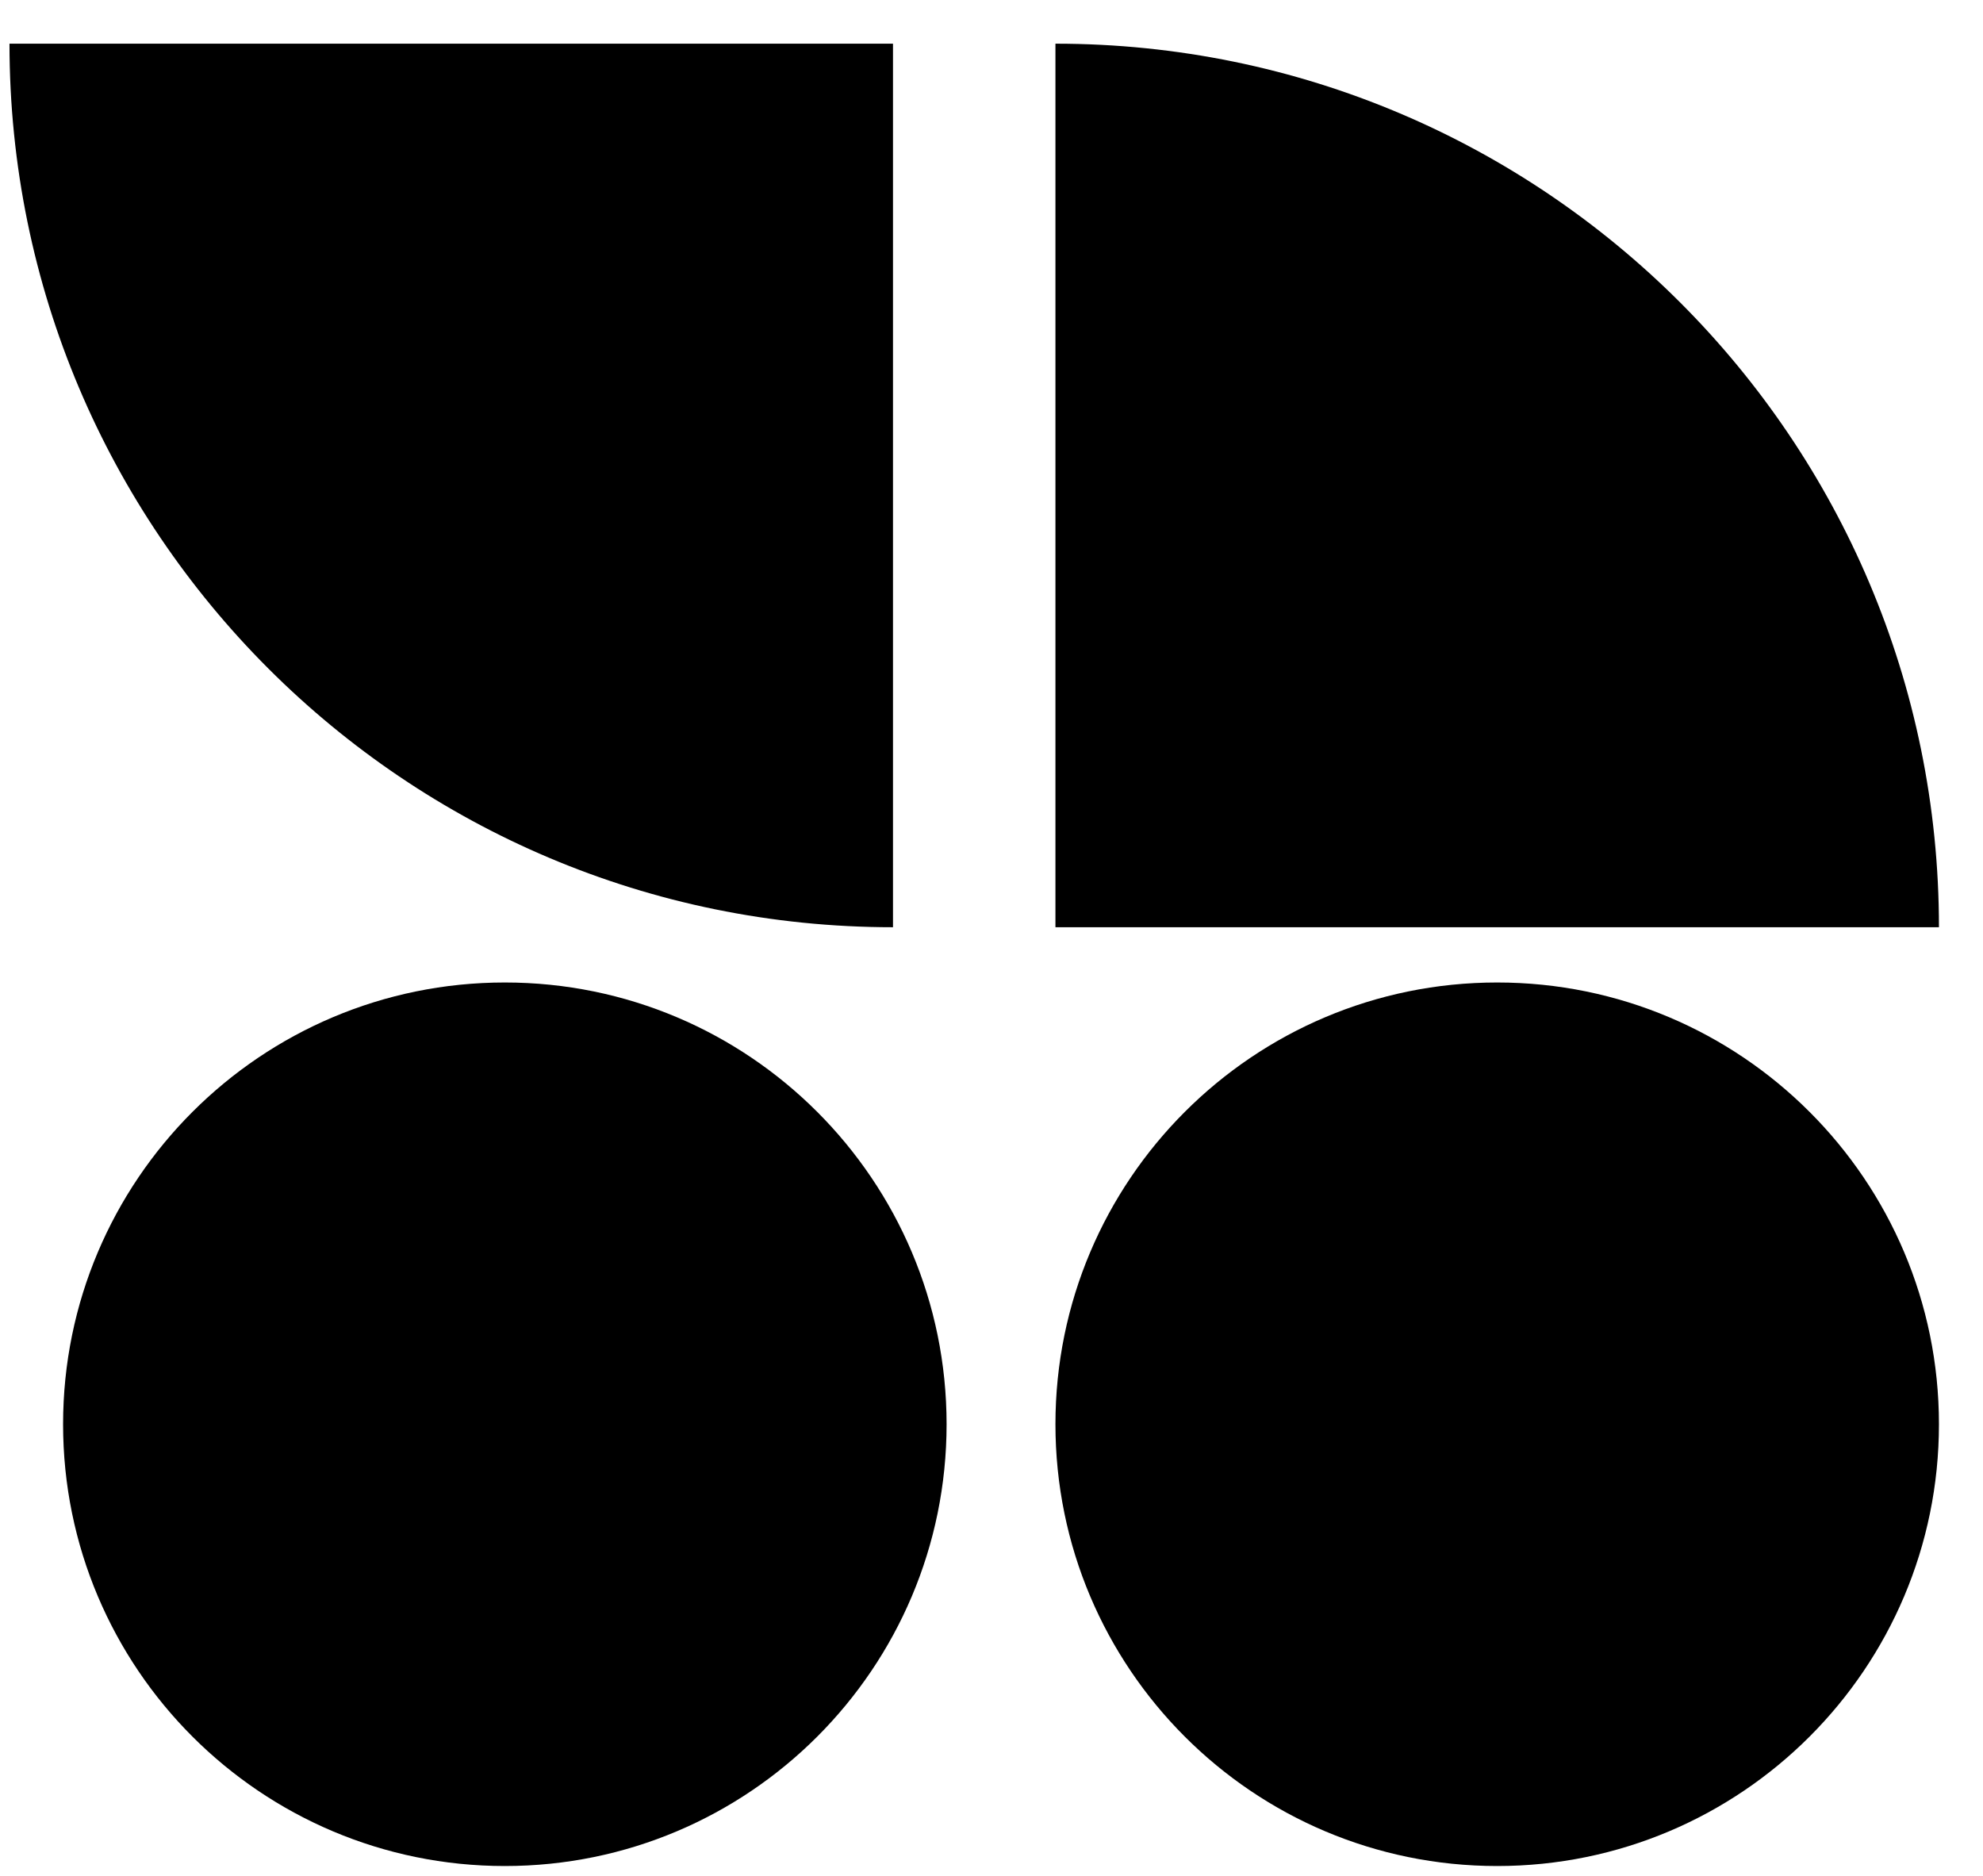
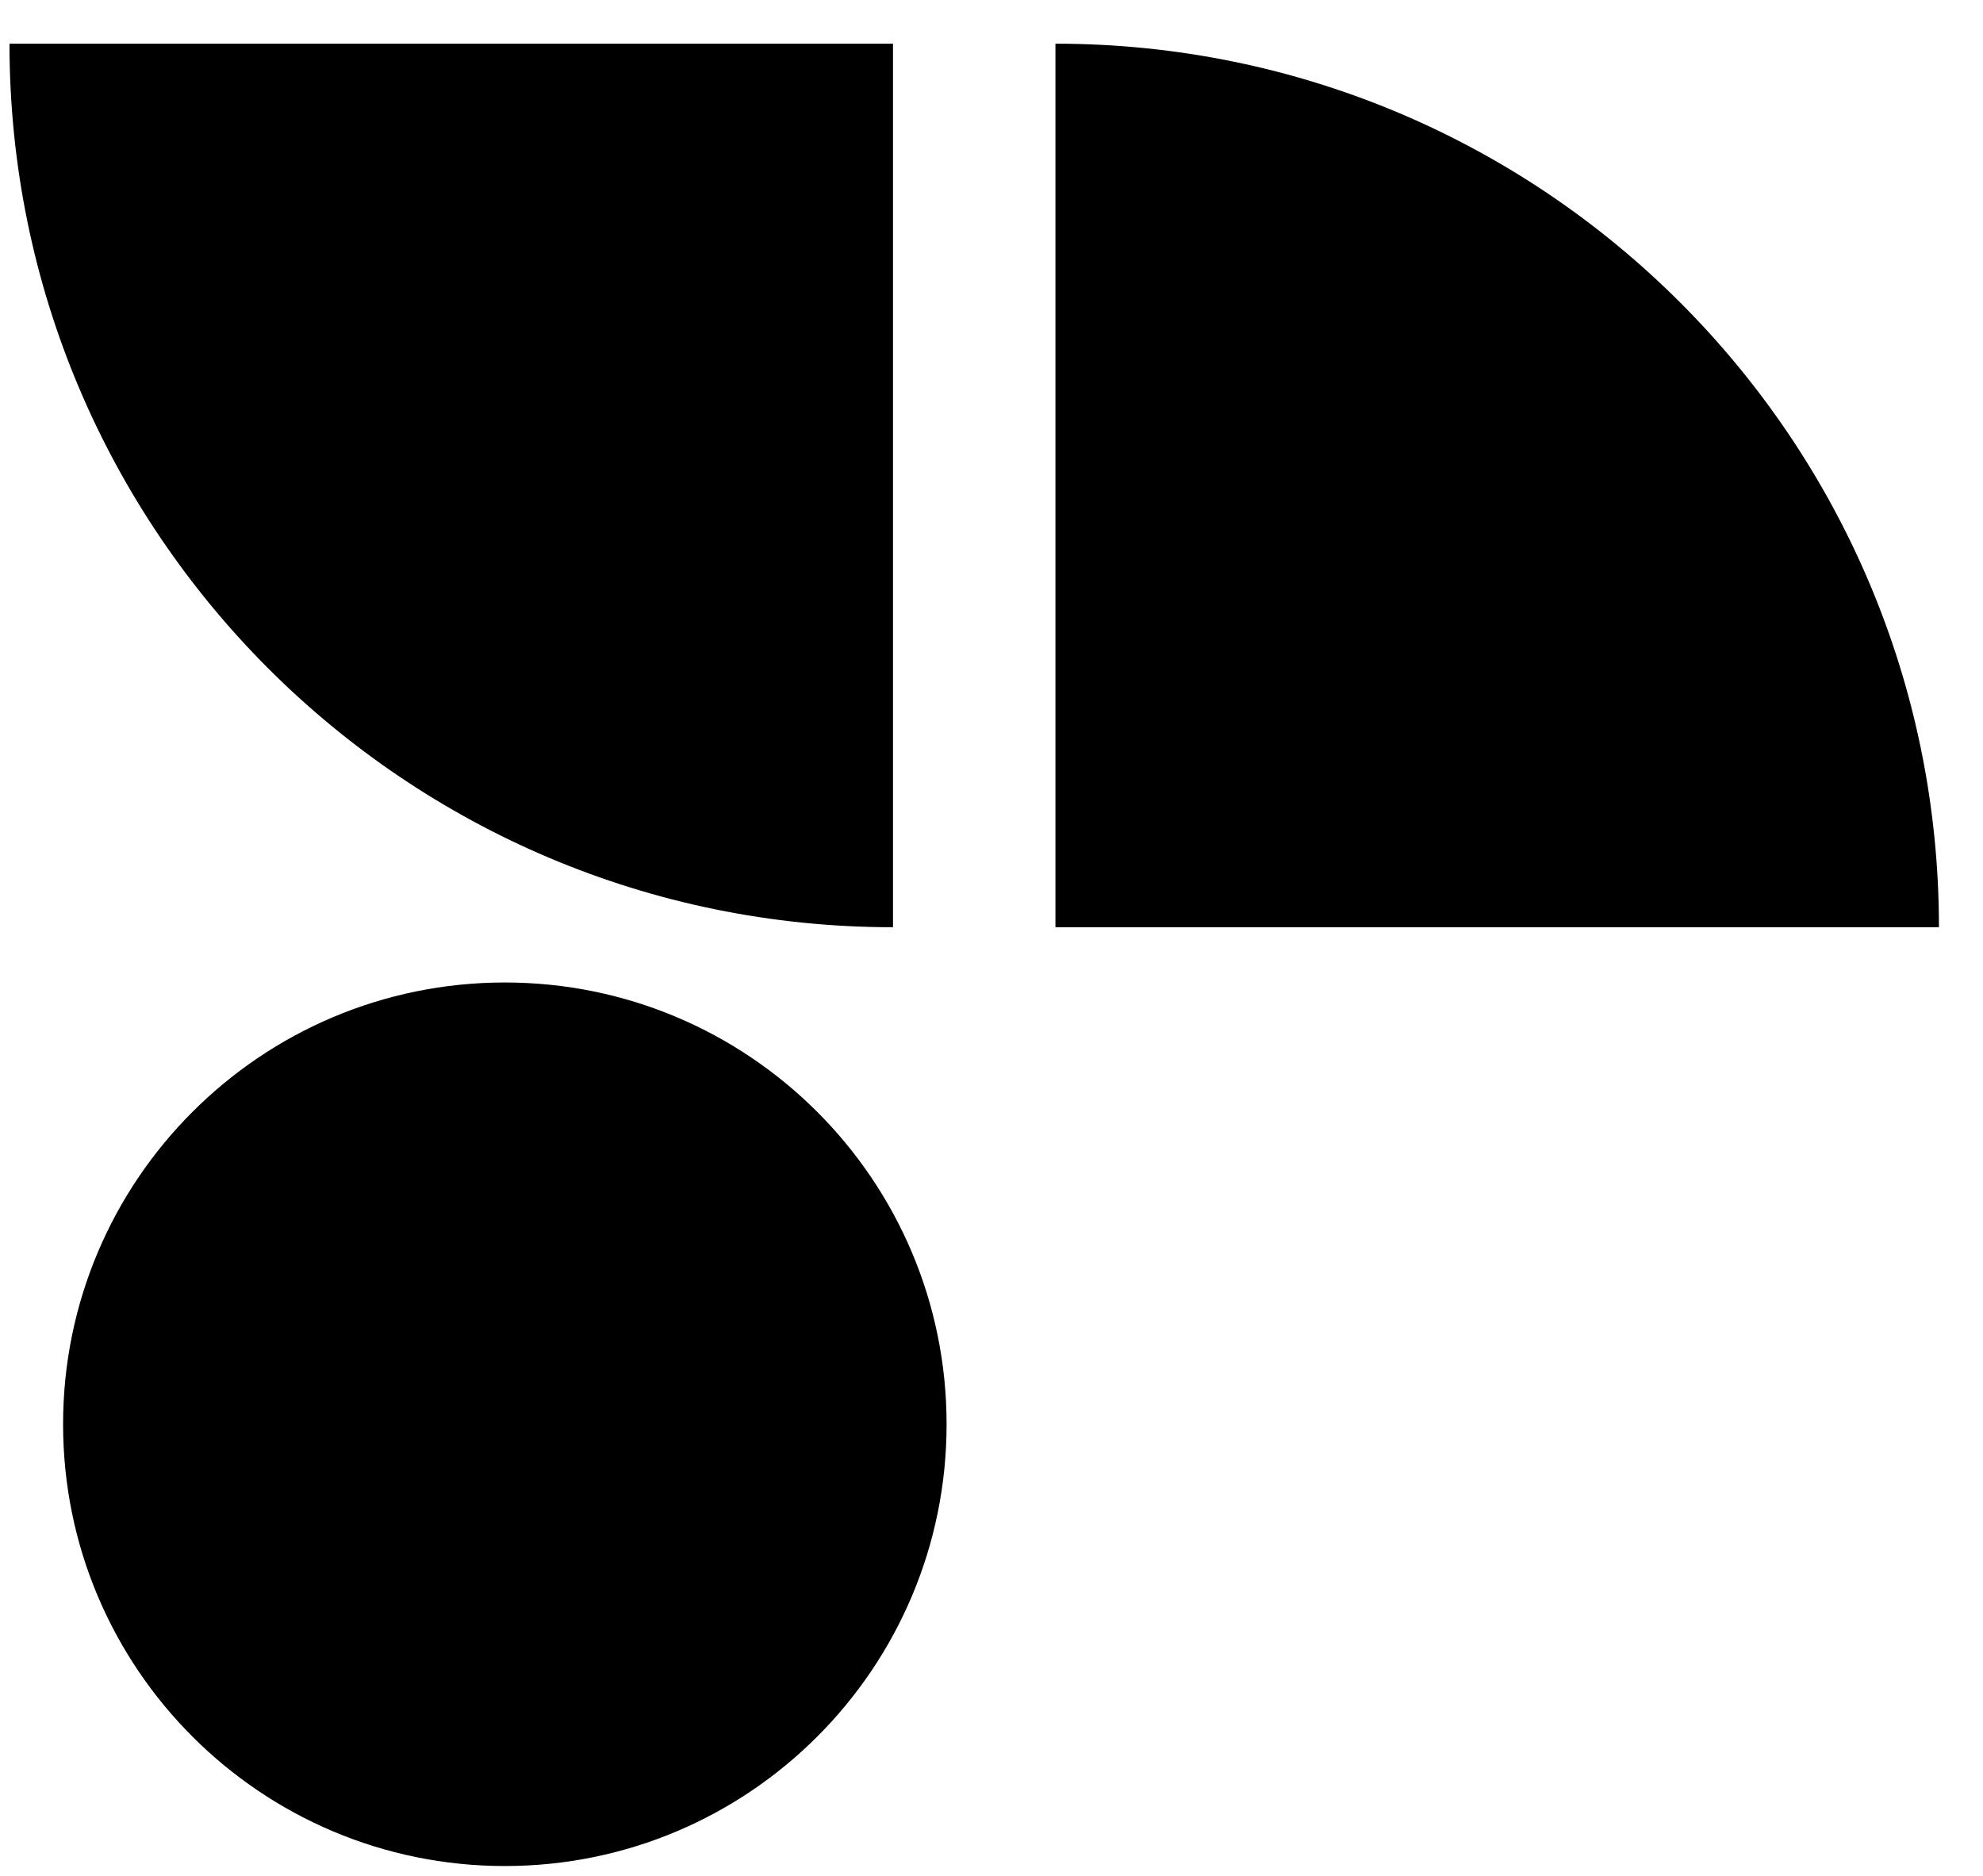
<svg xmlns="http://www.w3.org/2000/svg" fill="none" viewBox="0 0 37 35">
  <g clip-path="url(#clip0_134_136)">
    <path fill="currentColor" d="M9.42 34.816C13.972 34.816 17.662 31.126 17.662 26.573C17.662 22.021 13.972 18.331 9.42 18.331C4.868 18.331 1.177 22.021 1.177 26.573C1.177 31.126 4.868 34.816 9.42 34.816Z" />
-     <path fill="currentColor" d="M27.935 34.816C32.487 34.816 36.178 31.126 36.178 26.573C36.178 22.021 32.487 18.331 27.935 18.331C23.383 18.331 19.693 22.021 19.693 26.573C19.693 31.126 23.383 34.816 27.935 34.816Z" />
    <path fill="currentColor" d="M36.178 17.3C36.178 8.196 28.797 0.815 19.693 0.815V17.3H36.178Z" />
    <path fill="currentColor" d="M0.177 0.815C0.177 9.92 7.558 17.3 16.662 17.3V0.815L0.177 0.815Z" />
  </g>
</svg>